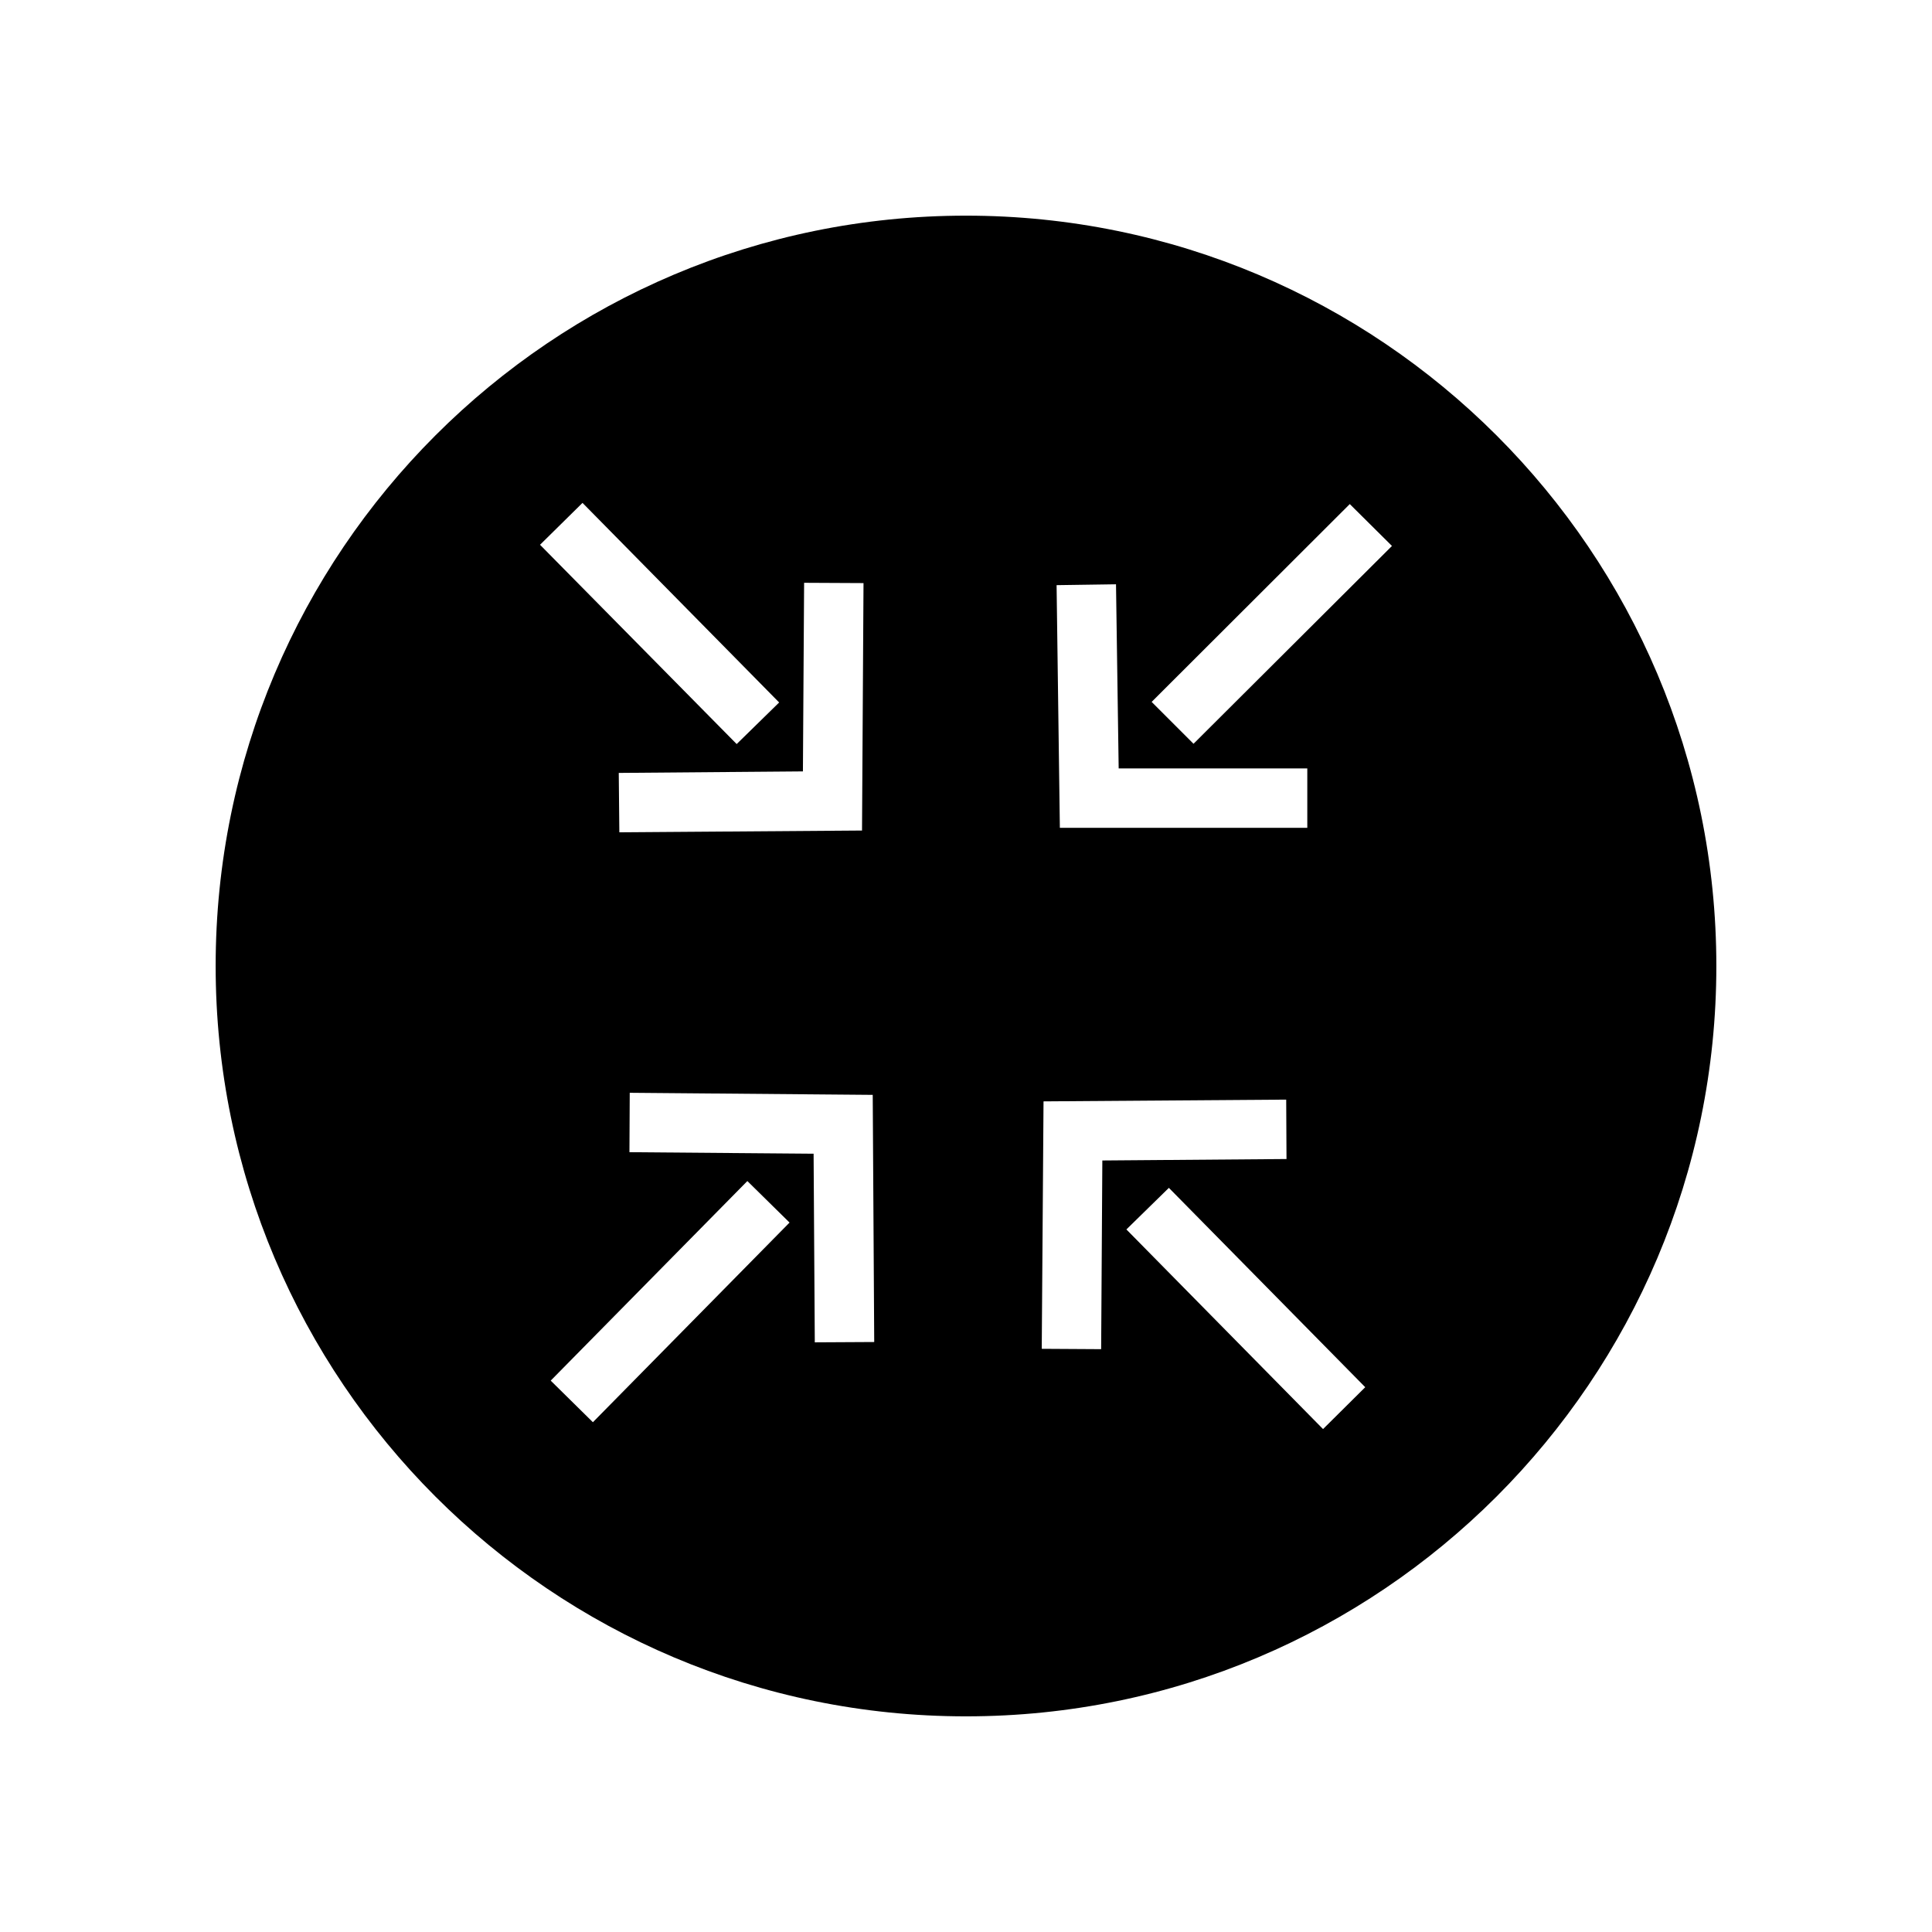
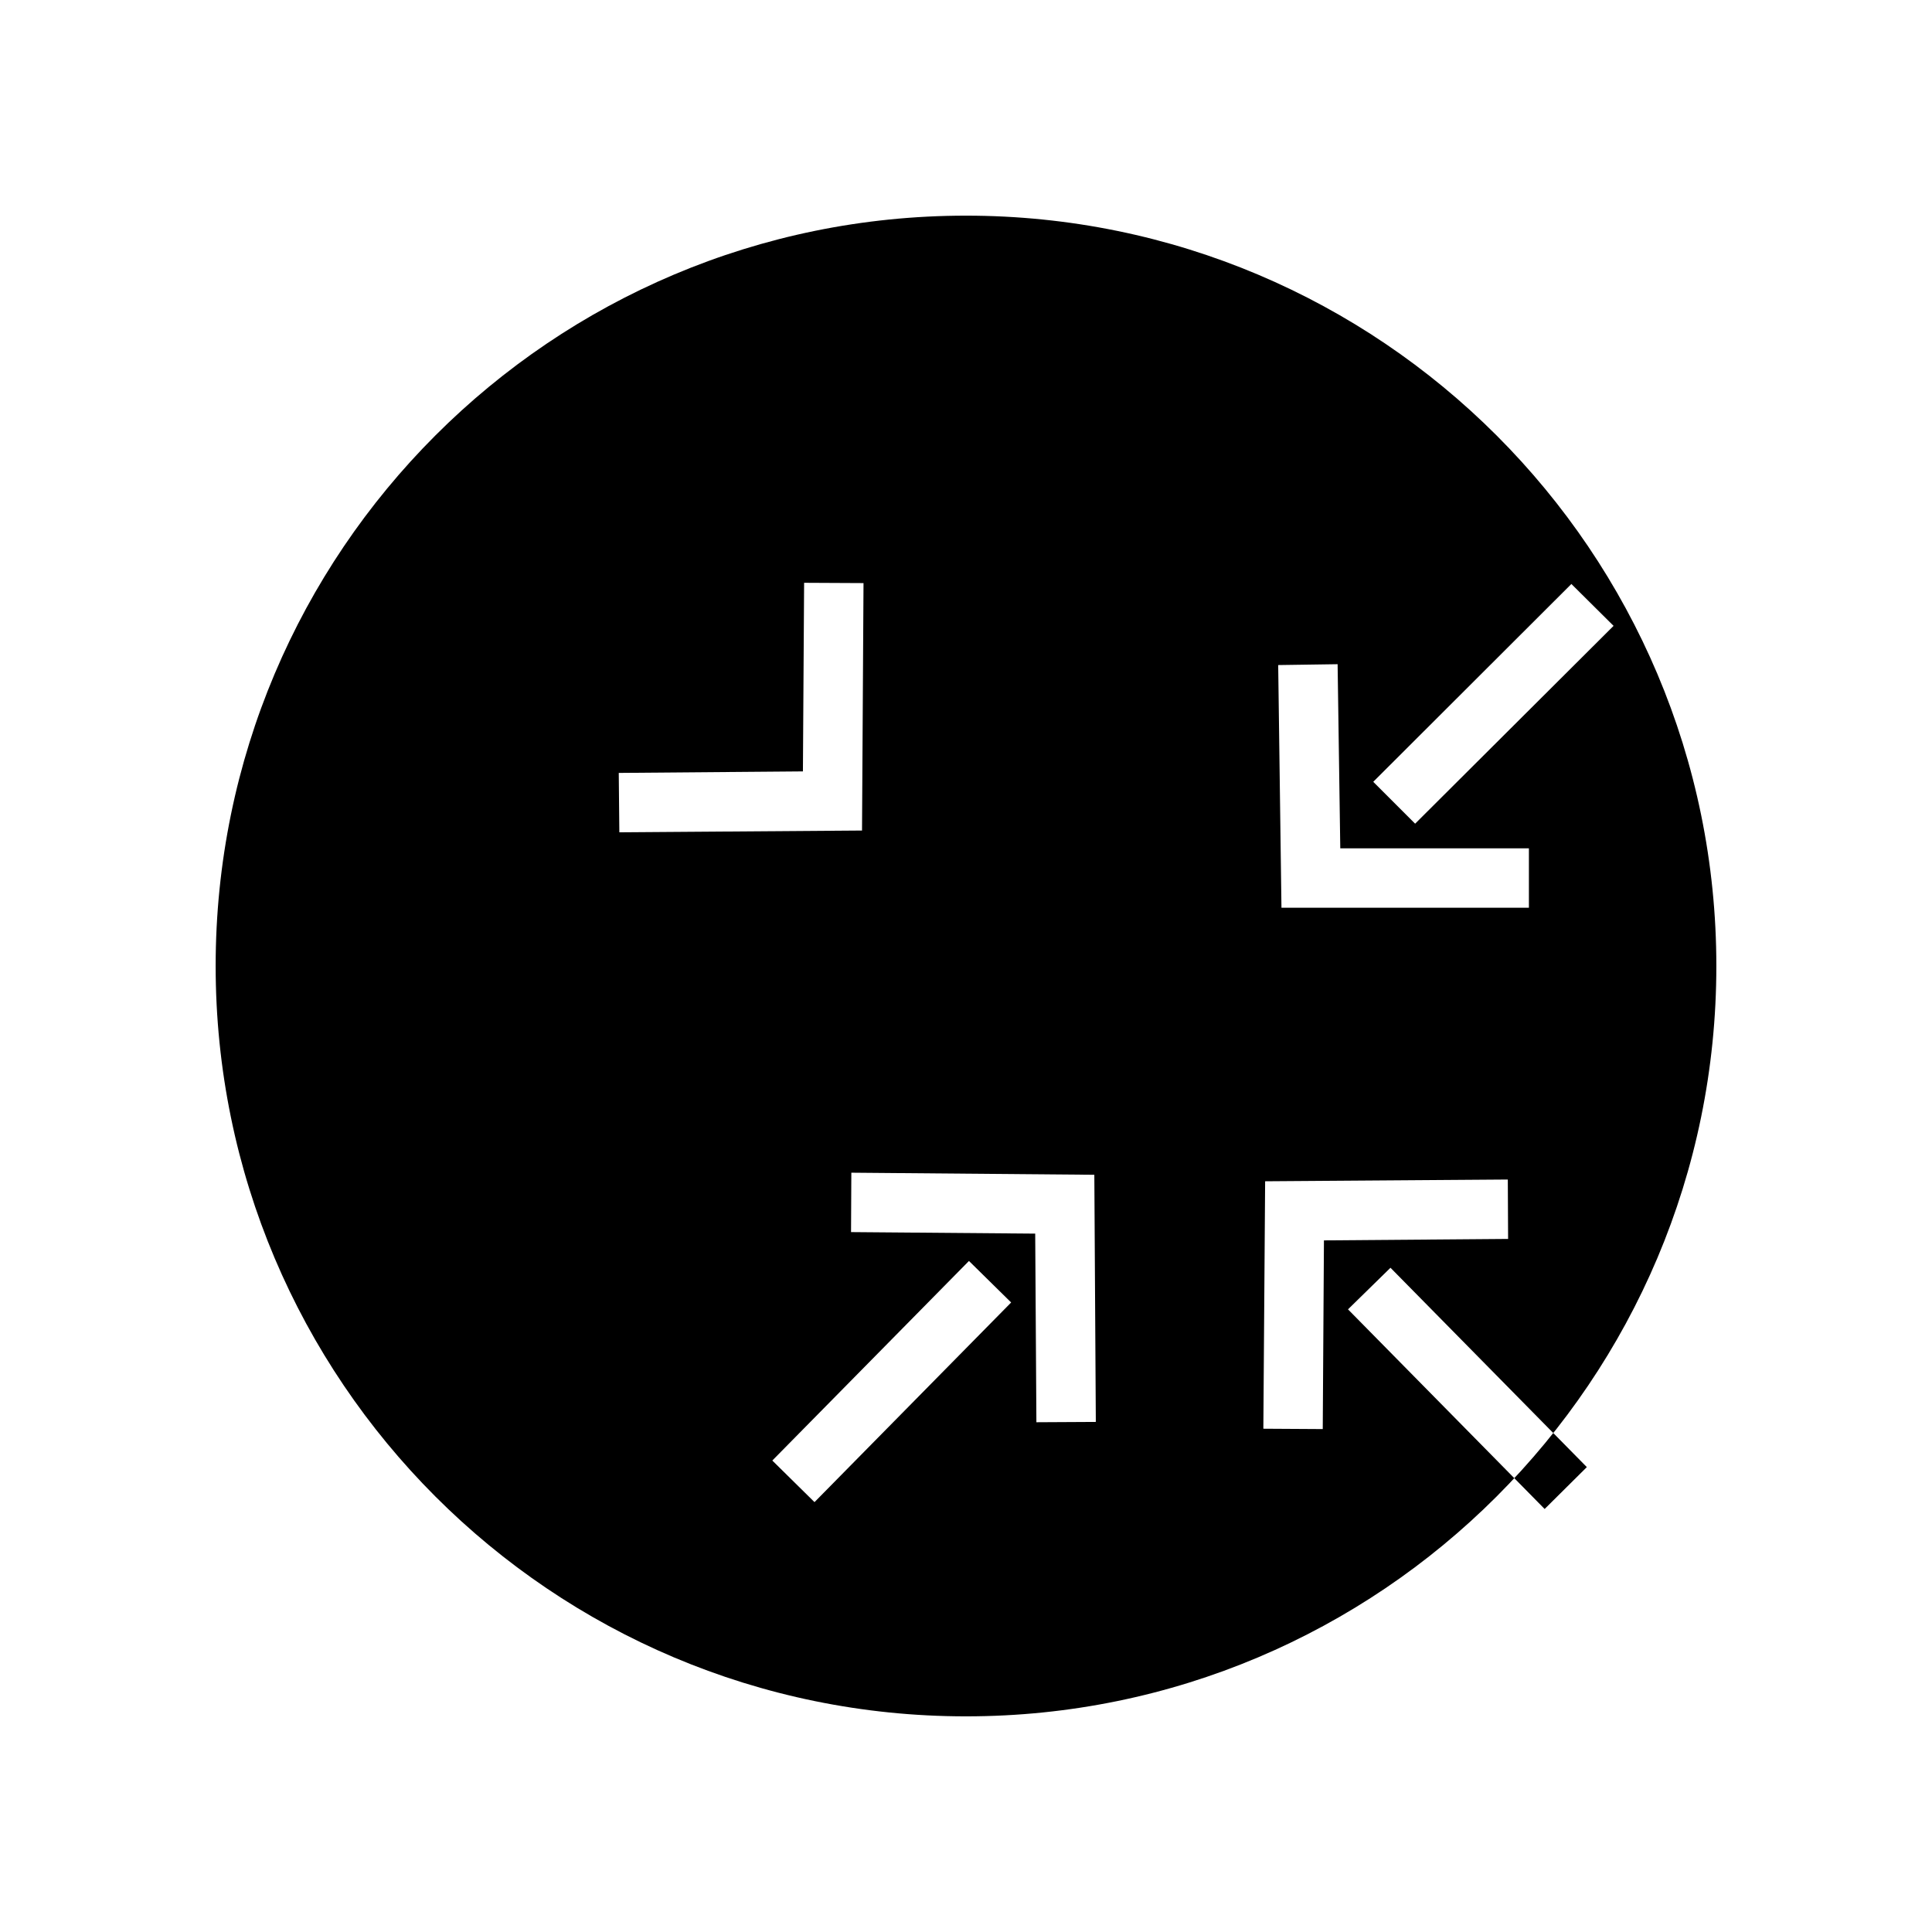
<svg xmlns="http://www.w3.org/2000/svg" fill="#000000" width="800px" height="800px" version="1.1" viewBox="144 144 512 512">
-   <path d="m400 201.15c-109.82 0-198.85 89.023-198.85 198.85 0 109.81 89.031 198.85 198.85 198.85 109.81 0 198.85-89.043 198.85-198.85 0-109.82-89.035-198.85-198.85-198.85zm-42.902 97.297 15.742 0.078-0.395 65.574-64.312 0.473-0.156-15.742 48.805-0.402zm-58.727-21.176 52.113 52.891-11.258 11.02-52.113-52.812zm2.754 243.63-11.18-11.02 52.113-52.891 11.18 11.004zm58.805-21.168-0.316-49.988-48.805-0.402 0.078-15.742 64.395 0.551 0.395 65.496zm79.824-200.89 0.707 48.797h49.988v15.742h-65.574l-0.867-64.312zm-3.938 202.7-15.742-0.094 0.473-65.574 64.312-0.465 0.078 15.742-48.805 0.387zm58.805 21.176-52.113-52.906 11.258-11.02 52.035 52.828zm-34.324-181.61-11.098-11.098 52.508-52.426 11.18 11.098z" />
+   <path d="m400 201.15c-109.82 0-198.85 89.023-198.85 198.85 0 109.81 89.031 198.85 198.85 198.85 109.81 0 198.85-89.043 198.85-198.85 0-109.82-89.035-198.85-198.85-198.85zm-42.902 97.297 15.742 0.078-0.395 65.574-64.312 0.473-0.156-15.742 48.805-0.402zzm2.754 243.63-11.18-11.02 52.113-52.891 11.18 11.004zm58.805-21.168-0.316-49.988-48.805-0.402 0.078-15.742 64.395 0.551 0.395 65.496zm79.824-200.89 0.707 48.797h49.988v15.742h-65.574l-0.867-64.312zm-3.938 202.7-15.742-0.094 0.473-65.574 64.312-0.465 0.078 15.742-48.805 0.387zm58.805 21.176-52.113-52.906 11.258-11.02 52.035 52.828zm-34.324-181.61-11.098-11.098 52.508-52.426 11.18 11.098z" />
</svg>